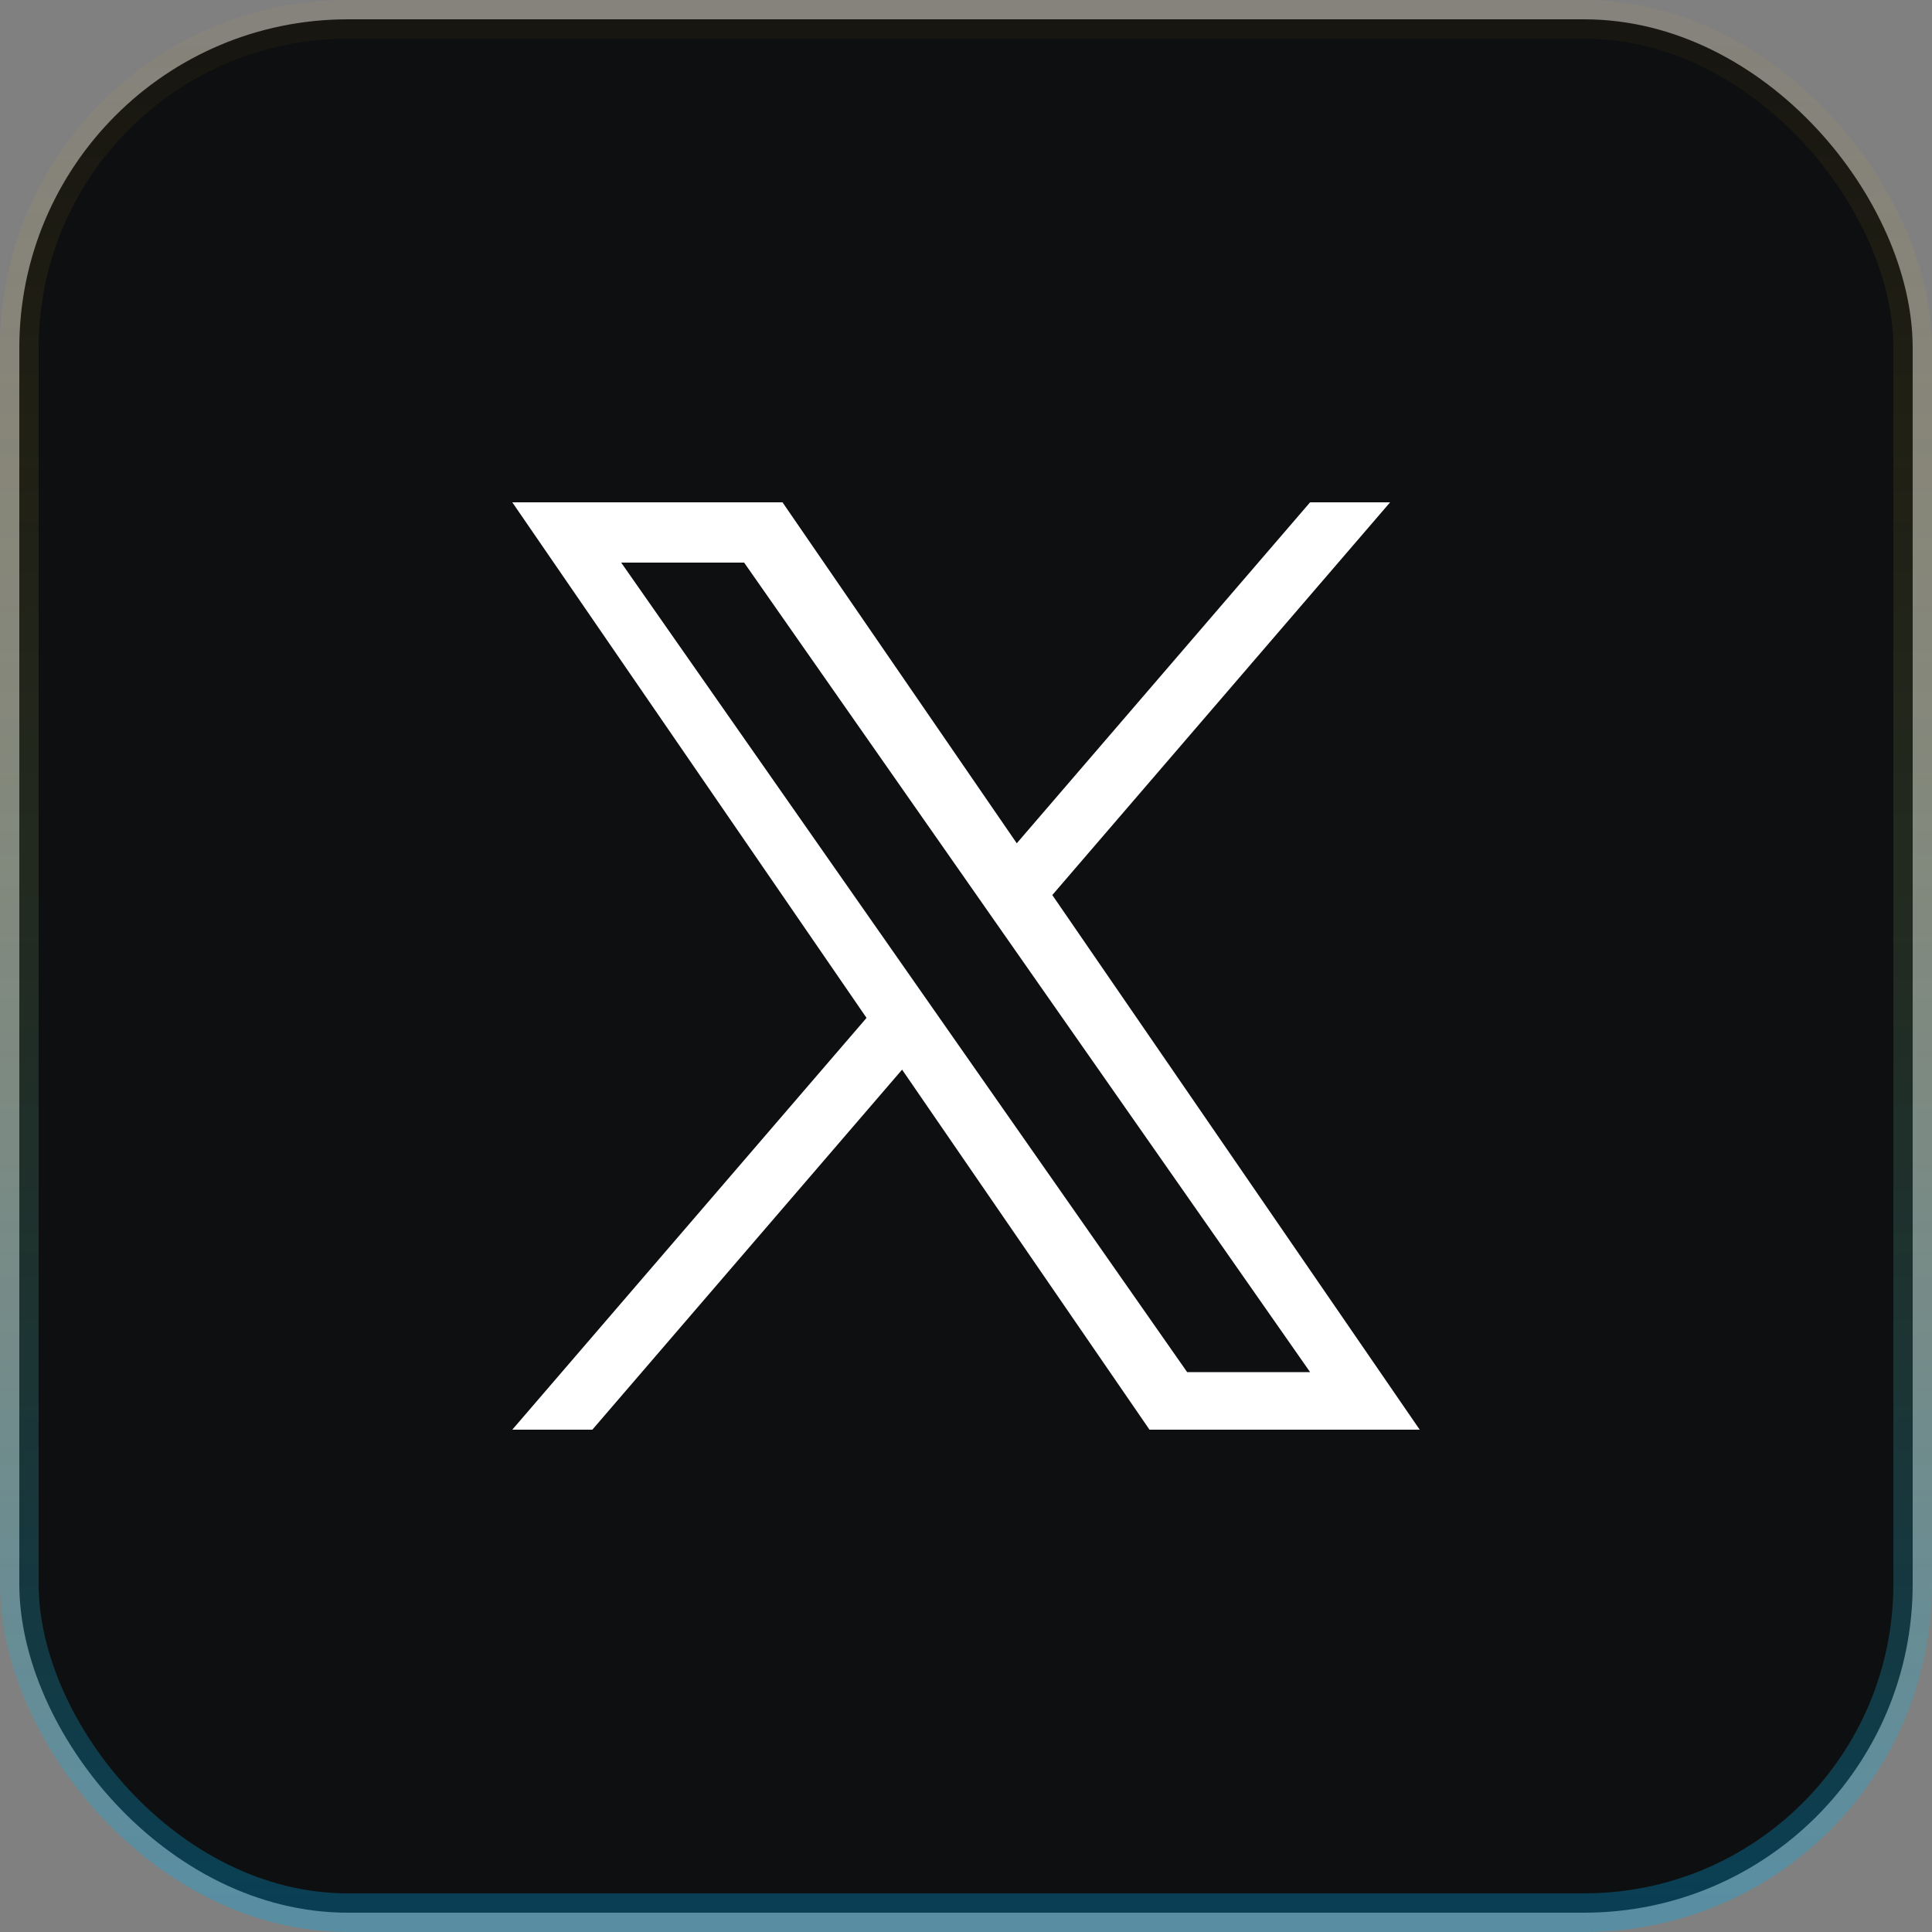
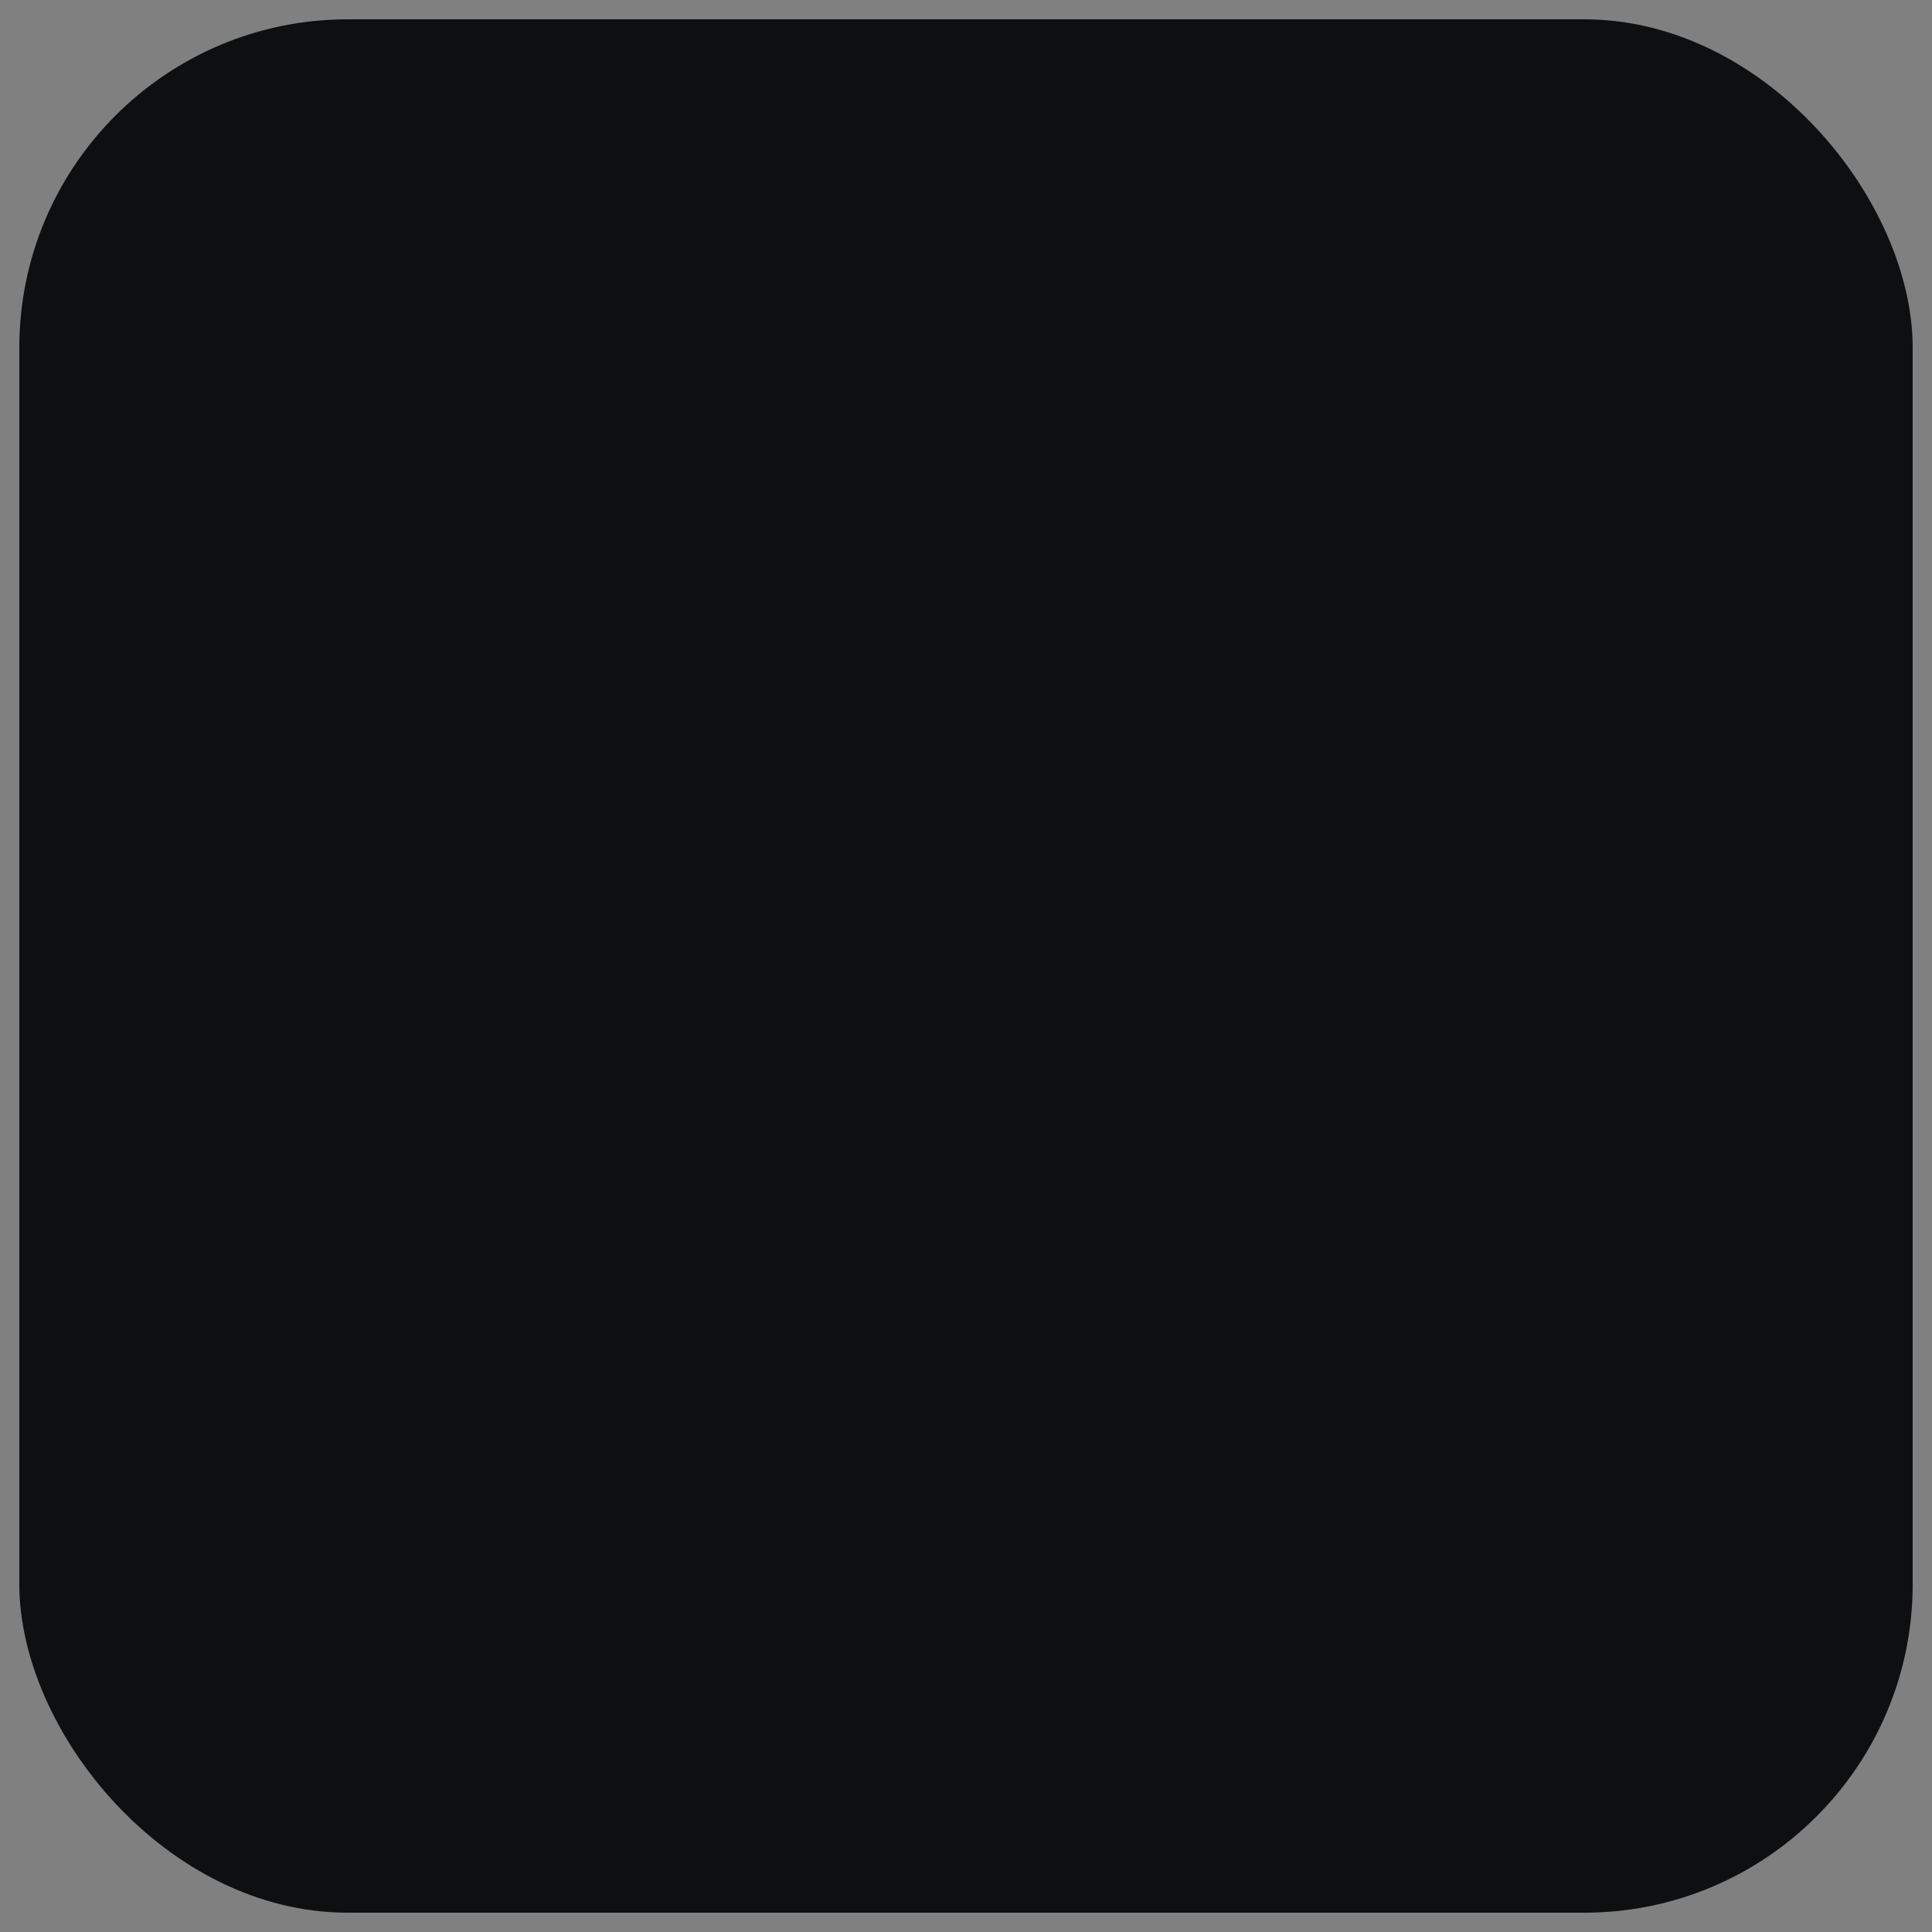
<svg xmlns="http://www.w3.org/2000/svg" width="50" height="50" viewBox="0 0 50 50" fill="none">
  <rect x="0" y="0" width="50" height="50" fill="#808080" stroke="none" />
  <rect x="0.5" y="0.5" width="49" height="49" rx="8.5" fill="#0E0F11" />
-   <rect x="0.5" y="0.5" width="49" height="49" rx="8.5" stroke="url(#paint0_linear_163_21060)" />
  <g clip-path="url(#clip0_163_21060)">
-     <path d="M27.234 23.163L35.976 13H33.905L26.314 21.824L20.251 13H13.258L22.426 26.343L13.258 37H15.33L23.346 27.682L29.749 37H36.742L27.233 23.163H27.234ZM24.396 26.461L23.467 25.132L16.076 14.56H19.258L25.223 23.092L26.152 24.421L33.906 35.511H30.724L24.396 26.461V26.461Z" fill="white" />
+     <path d="M27.234 23.163L35.976 13H33.905L26.314 21.824L20.251 13H13.258L22.426 26.343L13.258 37H15.33L23.346 27.682L29.749 37H36.742H27.234ZM24.396 26.461L23.467 25.132L16.076 14.56H19.258L25.223 23.092L26.152 24.421L33.906 35.511H30.724L24.396 26.461V26.461Z" fill="white" />
  </g>
  <defs>
    <linearGradient id="paint0_linear_163_21060" x1="25" y1="1" x2="25" y2="49" gradientUnits="userSpaceOnUse">
      <stop stop-color="#FFC107" stop-opacity="0.04" />
      <stop offset="1" stop-color="#00AEEF" stop-opacity="0.3" />
    </linearGradient>
    <clipPath id="clip0_163_21060">
-       <rect width="24" height="24" fill="white" transform="translate(13 13)" />
-     </clipPath>
+       </clipPath>
  </defs>
</svg>